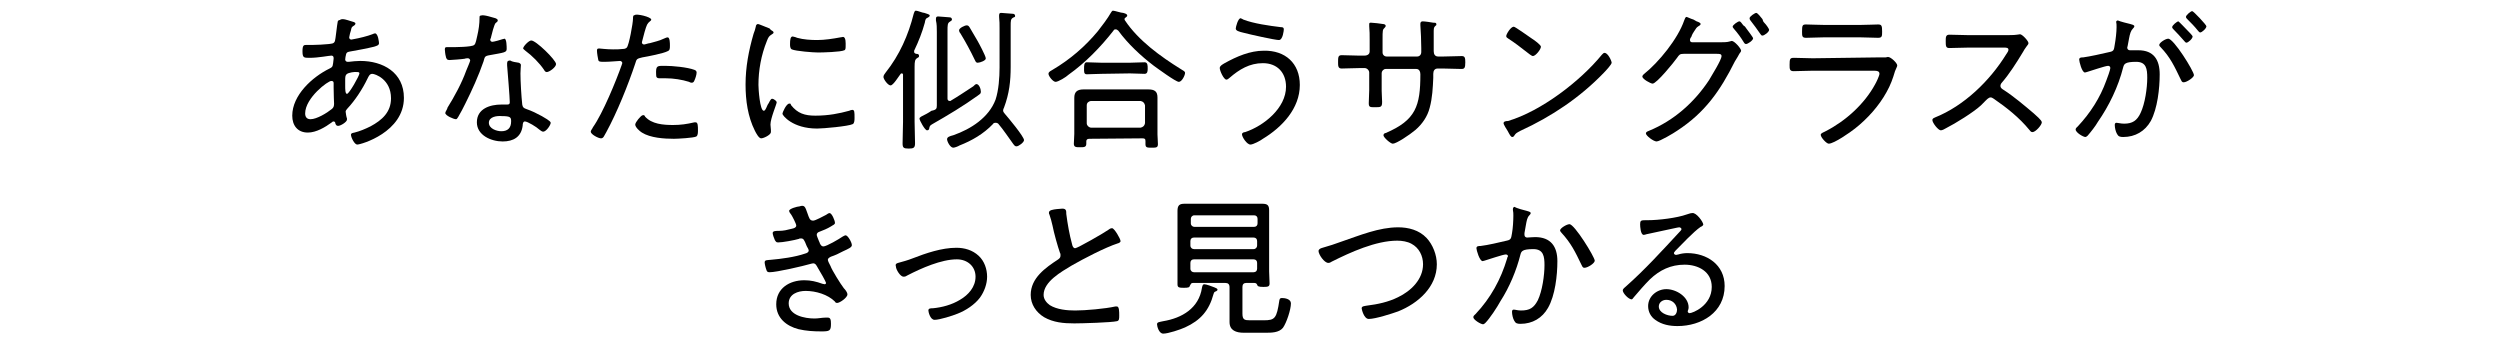
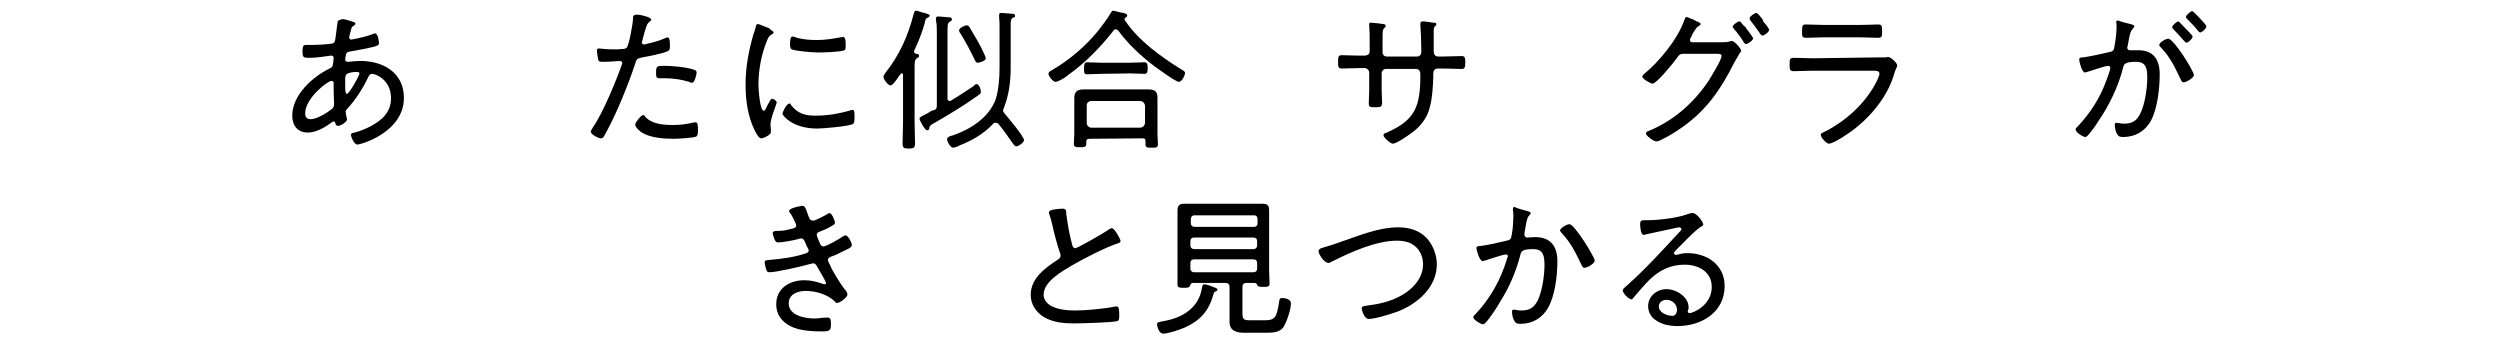
<svg xmlns="http://www.w3.org/2000/svg" version="1.1" id="レイヤー_1" x="0px" y="0px" viewBox="0 0 562 78" style="enable-background:new 0 0 562 78;" xml:space="preserve">
  <g>
    <path d="M78.7,4.7c0.7,0.2,1.2,0.3,1.2,0.6c0,0.2-0.2,0.4-0.4,0.5c-0.5,0.3-0.5,0.5-0.6,1c-0.1,0.2-0.4,1.4-0.4,1.6   c0,0.3,0.2,0.5,0.5,0.5c0.1,0,0.4-0.1,0.5-0.1c1.2-0.2,3.2-0.7,4.2-1.1c0.2-0.1,0.5-0.2,0.6-0.2c0.7,0,0.9,2,0.9,2.2   c0,0.5-0.5,0.6-1.1,0.8c-1.6,0.4-3.8,0.8-5.5,1.1c-0.5,0.1-0.7,0.2-0.8,0.6c-0.1,0.3-0.2,1-0.2,1.2c0,0.3,0.3,0.5,0.5,0.5   c0.1,0,0.2,0,0.3,0c0.8-0.1,1.8-0.2,2.6-0.2c5.1,0,9.8,2.6,9.8,8.3c0,7.7-9.6,10.5-10.5,10.5c-0.6,0-1.4-1.6-1.4-2.2   c0-0.4,0.4-0.4,0.8-0.5c1.2-0.3,2.4-0.8,3.6-1.4c2.6-1.4,4.6-3.2,4.6-6.3c0-4.3-3.6-5.5-4.2-5.5c-0.6,0-0.8,0.5-1.1,1.1   c-1.1,2.3-2.8,4.9-4.5,6.7c-0.2,0.2-0.4,0.5-0.4,0.7c0,0.2,0.2,1.4,0.3,1.5c0,0.1,0,0.2,0,0.3c0,0.5-1.4,1.4-2,1.4   c-0.4,0-0.5-0.3-0.6-0.5c0-0.2-0.1-0.5-0.4-0.5c-0.2,0-0.3,0.1-0.4,0.2c-1.5,1.1-3.5,2.3-5.4,2.3c-2.3,0-3.5-1.6-3.5-3.8   c0-4.6,4.5-8.7,8.4-10.6c0.8-0.4,0.7-0.5,0.9-2.2c0-0.1,0-0.2,0-0.2c0-0.4-0.3-0.5-0.5-0.5c-0.5,0-2.9,0.5-4.9,0.5   c-1.3,0-1.6,0-1.6-1.5c0-1.3,0.3-1.4,0.8-1.4s1,0,1.5,0c1.2,0,2.4-0.1,3.6-0.2c0.5-0.1,1.2,0,1.4-0.7c0.1-0.1,0.5-3.9,0.6-4.2   c0-0.3,0.2-0.5,0.5-0.5C76.9,4,78.3,4.6,78.7,4.7z M68.6,25.5c0,0.7,0.3,1.3,1.2,1.3c1.4,0,3.7-1.4,4.8-2.3   c0.4-0.3,0.5-0.7,0.5-1.2c0-0.1-0.1-2.1-0.1-3.6v-1c0-0.3-0.1-0.5-0.5-0.5C73.8,18.1,68.6,22,68.6,25.5z M77.9,16.7   c-0.3,0.3-0.3,0.7-0.3,1.4v1.3c0,0.6,0,1.7,0.4,1.7c0.5,0,2.8-4.1,2.8-4.6c0-0.3-0.3-0.3-0.5-0.3C79.8,16.1,78.3,16.3,77.9,16.7z" />
-     <path d="M111.4,4.1c0.2,0.1,0.5,0.2,0.5,0.5c0,0.2-0.2,0.4-0.5,0.6c-0.3,0.3-0.9,2.6-1,3.1c0,0.2-0.2,0.5-0.2,0.6   c0,0.3,0.2,0.5,0.5,0.5s2.1-0.5,2.3-0.6c0.2,0,0.3-0.1,0.4-0.1c0.5,0,0.5,1.8,0.5,2.3c0,0.8-0.5,0.8-3.8,1.4   c-1.2,0.2-1.1,0.4-1.4,1.4c-1.1,3.2-2.6,6.5-4.1,9.5c-0.5,1-1,2-1.6,3c-0.2,0.3-0.3,0.5-0.5,0.5c-0.5,0-2.4-0.8-2.4-1.4   c0-0.3,0.5-0.9,0.5-1.2c1.5-2.4,3.2-5.5,4.2-8.3c0.2-0.5,0.9-2.1,0.9-2.3c0-0.2-0.2-0.5-0.5-0.5c-0.2,0-0.5,0-0.7,0.1   c-0.5,0.1-3.1,0.3-3.5,0.3c-0.5,0-0.7-0.3-0.8-0.9c-0.1-0.3-0.2-1.3-0.2-1.5c0-0.5,0.2-0.5,0.5-0.5c0.3,0,0.5,0,0.8,0   c0.9,0,4.8,0,5.3-0.5c0.4-0.3,0.5-1.4,0.7-2.1c0.3-1.3,0.5-2.6,0.5-4c0-0.3,0-0.5,0.3-0.5C108.7,3.2,110.9,4,111.4,4.1z    M116.6,14.1c0.3,0.1,0.5,0.3,0.5,0.5c0,0.2-0.1,1.2-0.1,1.9c0,1.8,0.2,5.2,0.4,7c0.1,0.6,0.3,0.8,0.9,1c1.4,0.5,2.2,0.9,3.5,1.6   c0.5,0.3,2,1.1,2,1.5c0,0.5-1,2-1.7,2c-0.3,0-0.6-0.3-0.9-0.5c-0.5-0.5-2.6-1.8-3.2-1.8c-0.4,0-0.5,0.5-0.5,0.9   c-0.3,2.6-2.1,3.6-4.5,3.6c-2.6,0-5.8-1.4-5.8-4.3c0-3.1,3-4,5.5-4c0.5,0,0.9,0,1.3,0s0.6-0.1,0.6-0.5c0-1-0.5-7.1-0.6-8.3v-0.5   c0-0.5,0.3-0.6,0.7-0.6C115.1,13.9,116,14,116.6,14.1z M109.9,27.6c0,1.3,1.7,1.9,2.8,1.9c1.4,0,2.2-0.7,2.2-2.2   c0-0.9-0.1-1.2-2.1-1.2C111.8,26,109.9,26.2,109.9,27.6z M125,14.4c0,0.7-1.5,1.8-2.1,1.8c-0.3,0-0.5-0.3-0.6-0.5   c-1-1.5-2.7-3.2-4.2-4.3c-0.2-0.2-0.5-0.4-0.5-0.5c0-0.5,1.3-1.8,1.8-1.8C120.4,9,125,13.5,125,14.4z" />
    <path d="M146.4,4.4c0,0.2-0.2,0.3-0.3,0.4c-0.6,0.5-0.7,0.7-1.2,2.4l-0.5,1.9c0,0.1-0.1,0.3-0.1,0.4c0,0.3,0.2,0.5,0.5,0.5   c0.2,0,1-0.3,1.3-0.3c1-0.3,2.1-0.5,3.1-1c0.3-0.1,0.6-0.3,0.9-0.3c0.5,0,0.5,1.4,0.5,1.8c0,0.7,0,1.1-0.5,1.3   c-0.9,0.5-4.5,1.2-5.7,1.4c-1.2,0.3-1.3,0.3-1.6,1.4c-1.6,4.8-4.1,11-6.5,15.4c-0.5,0.8-0.6,1.4-1.2,1.4s-2.3-0.9-2.3-1.5   c0-0.3,0.4-0.7,0.5-1c2.2-3.1,5.2-10.4,6.5-14.1c0-0.2,0.1-0.2,0.1-0.3c0-0.3-0.3-0.5-0.5-0.5c-0.4,0-2.3,0.2-3.5,0.2   c-0.9,0-1.3,0-1.4-0.4c-0.1-0.4-0.3-1.6-0.3-2.1c0-0.4,0.1-0.5,0.5-0.5c0.3,0,1.6,0.2,3.1,0.2c0.8,0,1.5,0,2.3-0.1   c0.3,0,0.6-0.1,0.8-0.3c0.5-0.5,1.4-5.5,1.4-6.5c0-0.4,0-0.8,0.4-0.8C143,3,146.4,3.8,146.4,4.4z M145,26.2   c1.5,1.7,4.1,1.9,6.3,1.9c1.7,0,3.1-0.2,4.8-0.6c0.1,0,0.2,0,0.3,0c0.5,0,0.5,0.9,0.5,1.8c0,0.5,0,1.2-0.4,1.4   c-0.6,0.3-4.1,0.5-5,0.5c-2.2,0-5.3-0.2-7.2-1.4c-0.5-0.3-1.5-1.2-1.5-1.8c0-0.5,1.3-2.1,1.7-2.1C144.7,25.8,145,26,145,26.2z    M149.5,14.8c1.7,0,5,0.3,6.6,0.9c0.3,0.1,0.5,0.3,0.5,0.6c0,0.5-0.3,1.4-0.5,1.8c-0.1,0.3-0.3,0.5-0.6,0.5c-0.2,0-0.5-0.1-0.6-0.2   c-1.6-0.5-3.5-0.8-5.2-0.8c-0.5,0-0.9,0-1.4,0c-0.7,0-0.8-0.3-0.8-0.8C147.4,14.7,147.7,14.8,149.5,14.8z" />
    <path d="M173.4,6.8c0.2,0.1,0.5,0.3,0.5,0.5c0,0.2-0.2,0.3-0.5,0.5c-0.5,0.3-0.7,0.6-1,1.4c-1.3,3.2-1.9,6.6-1.9,9.9   c0,0.8,0.3,5.8,1.2,5.8c0.3,0,0.5-0.5,0.8-1.2c0.1-0.2,0.2-0.4,0.3-0.5c0.3-0.6,0.5-1,0.8-1c0.3,0,1,0.5,1,0.8c0,0.4-1.4,3.6-1.4,5   c0,0.3,0.1,0.9,0.1,1.2c0,0.2,0,0.4,0,0.5c0,0.6-1.6,1.4-2.2,1.4c-0.5,0-1.1-1.1-1.4-1.7c-1.6-3.2-2.1-6.8-2.1-10.4   c0-3.9,0.7-7.6,1.8-11.4c0.2-0.5,0.4-1.1,0.5-1.6c0-0.3,0.2-0.6,0.5-0.6c0.2,0,1.8,0.7,2.6,1C173.3,6.8,173.4,6.8,173.4,6.8z    M177.8,23.6c1.5,1.9,3.1,2.4,5.5,2.4c3,0,5.4-0.5,7.6-1.1c0.2-0.1,0.5-0.2,0.7-0.2c0.5,0,0.5,0.5,0.5,1.8c0,0.4,0,1.2-0.4,1.4   c-1,0.5-6.7,1-8,1c-5.6,0-7.8-3-7.8-3.3c0-0.4,0.9-2.3,1.5-2.3C177.7,23.2,177.8,23.4,177.8,23.6z M179.2,8.5   c1.4,0.4,3.1,0.5,4.5,0.5c1.7,0,3.6-0.3,5.2-0.6c0.2,0,0.5-0.1,0.6-0.1c0.7,0,0.6,1.5,0.6,2c0,0.5,0,0.9-0.3,1   c-0.8,0.4-5,0.5-5.9,0.5c-1.1,0-5-0.3-5.9-0.7c-0.4-0.2-0.4-0.8-0.4-1.2c0-1,0.1-1.7,0.6-1.7C178.7,8.3,179,8.4,179.2,8.5z" />
    <path d="M205.5,11.7c0,0.2,0.2,0.3,0.4,0.4c0.3,0,0.7,0,0.7,0.5c0,0.3-0.2,0.3-0.5,0.5c-0.4,0.3-0.5,0.7-0.5,1.9v12.4   c0,1.6,0.1,3.2,0.1,4.8c0,1-0.3,1.2-1.4,1.2c-1.2,0-1.4-0.2-1.4-1.2c0-1.6,0.1-3.2,0.1-4.8V16.8c0-0.2-0.1-0.3-0.3-0.3   c-0.2,0-0.2,0.1-0.3,0.2c-0.4,0.5-1.6,2.5-2.2,2.5s-1.6-1.4-1.6-1.9c0-0.4,0.3-0.7,0.5-1c3.1-3.9,5.1-8.4,6.3-13.2   c0.1-0.3,0.2-0.7,0.5-0.7c0.4,0,1.5,0.5,1.9,0.5c0.5,0.2,1.2,0.3,1.2,0.6c0,0.3-0.4,0.4-0.5,0.5c-0.5,0.2-0.5,0.6-0.6,1.1   c-0.6,2.2-1.4,4.2-2.4,6.3C205.5,11.5,205.5,11.6,205.5,11.7z M210.6,23.7V7.2c0-0.9,0-1.8-0.2-2.6c0-0.1,0-0.3,0-0.4   c0-0.4,0.2-0.5,0.5-0.5c0.5,0,2.2,0.2,2.6,0.2c0.3,0,0.5,0.2,0.5,0.5c0,0.2-0.2,0.3-0.5,0.5c-0.5,0.3-0.5,0.8-0.5,2.1v15.2   c0,0.3,0.2,0.5,0.5,0.5c0.2,0,0.2,0,0.3-0.1c1.7-1,3.3-2.1,5-3.2c0.2-0.2,0.5-0.5,0.7-0.5c0.6,0,1,1.1,1,1.7c0,0.5-0.2,0.5-0.7,0.9   c-3.2,2.3-6.7,4.4-10.2,6.4c-0.5,0.3-0.6,0.4-0.7,0.9c0,0.2-0.1,0.5-0.5,0.5c-0.5,0-1.7-2.3-1.7-2.6c0-0.3,0.2-0.3,0.4-0.5   c0.8-0.4,1.6-0.8,2.3-1.3C210.5,24.7,210.6,24.4,210.6,23.7z M223.8,27.6c-0.3,0-0.5,0.1-0.6,0.3c-2.1,2.2-4.7,3.7-7.5,4.8   c-0.3,0.2-1.1,0.5-1.4,0.5c-0.7,0-1.4-1.4-1.4-1.9c0-0.5,0.6-0.7,1.4-0.9c4-1.4,8-4,9.5-8c0.7-2.1,0.9-5,0.9-7.2V6.4   c0-0.9,0-1.7-0.1-2.6c0-0.1,0-0.3,0-0.4c0-0.5,0.3-0.5,0.5-0.5c0.5,0,2.1,0.2,2.6,0.2c0.3,0,0.5,0.2,0.5,0.5S228,3.8,227.7,4   c-0.5,0.3-0.5,0.7-0.5,1.9V15c0,3.2-0.3,6-1.5,9.2c-0.1,0.2-0.2,0.4-0.2,0.6c0,0.4,0.2,0.5,0.4,0.8c0.7,0.8,4.3,5.1,4.3,5.9   c0,0.5-1.2,1.4-1.7,1.4c-0.4,0-0.5-0.3-0.7-0.5c-1.1-1.5-2.2-3.2-3.4-4.6C224.3,27.7,224.1,27.6,223.8,27.6z M219.8,14.1   c-0.5,0-0.5-0.4-0.7-0.7c-0.9-1.9-2.1-4.1-3.2-5.9c-0.2-0.2-0.3-0.5-0.3-0.7c0-0.5,1.3-1.1,1.7-1.1c0.4,0,0.5,0.2,0.7,0.5   c0.5,0.8,1.2,2.1,1.7,2.9c0.3,0.5,1.9,3.5,1.9,4C221.7,13.6,220.3,14.1,219.8,14.1z" />
    <path d="M250.8,6.6c-0.3,0-0.4,0.1-0.5,0.3c-2.9,3.7-6.3,7.2-10.1,9.9c-0.5,0.5-2.3,1.6-2.9,1.6s-1.6-1.3-1.6-1.8   c0-0.5,0.6-0.7,0.9-0.9c3.9-2.3,7.3-5.2,10.2-8.7c0.8-1,2.3-3,2.9-4.1c0.2-0.3,0.3-0.5,0.5-0.5c0.4,0,1.8,0.5,2.3,0.5   c0.3,0.1,0.9,0.2,0.9,0.6c0,0.2-0.2,0.3-0.3,0.4c-0.2,0.1-0.3,0.2-0.3,0.4c0,0.1,0,0.2,0.1,0.3c3,4.5,8,8.1,12.5,10.9   c0.6,0.4,1,0.5,1,0.9c0,0.5-0.7,2-1.4,2s-4.9-3.1-5.6-3.6c-2.9-2.2-5.9-5-8-7.9C251.2,6.7,251,6.6,250.8,6.6z M244.9,31.2   c-0.5,0-0.7,0.2-0.7,0.6v0.5c0,0.8-0.5,0.8-1.4,0.8s-1.4,0-1.4-0.8c0-0.7,0.1-1.4,0.1-2.2v-6.4c0-0.5,0-1.2,0-1.7   c0-1.4,0.7-1.9,2.1-1.9c0.7,0,1.5,0,2.3,0h9.9c0.8,0,1.6,0,2.3,0c1.4,0,2.1,0.4,2.1,1.8c0,0.6,0,1.2,0,1.8v6.5   c0,0.7,0.1,1.4,0.1,2.2c0,0.8-0.4,0.8-1.4,0.8s-1.4,0-1.4-0.8c0-0.3,0-0.5,0-0.7c0-0.5-0.2-0.6-0.7-0.6L244.9,31.2L244.9,31.2z    M247.6,16.6c-1.2,0-2.3,0.1-3.3,0.1c-0.7,0-0.6-0.7-0.6-1.4c0-0.5,0-1.3,0.6-1.3c1,0,2.2,0.1,3.3,0.1h6.4c1.1,0,2.2-0.1,3.3-0.1   c0.7,0,0.7,0.7,0.7,1.4c0,0.5,0,1.2-0.7,1.2c-1,0-2.2-0.1-3.3-0.1L247.6,16.6L247.6,16.6z M256.4,28.7c0.5-0.1,0.9-0.4,1-1v-4   c-0.1-0.5-0.4-0.9-1-1h-11.2c-0.5,0.1-0.9,0.4-0.9,1v4c0,0.5,0.4,0.9,0.9,1H256.4z" />
-     <path d="M292.2,19.1c0,5.3-4,9.5-8.3,12.1c-0.5,0.4-2.2,1.3-2.8,1.3c-0.8,0-1.9-1.7-1.9-2.3c0-0.4,0.5-0.5,0.7-0.5   c4.2-1.4,9.2-5.4,9.2-10.2c0-3.2-2-5.3-5.2-5.3c-3,0-5.3,1.4-7.5,3.3c-0.2,0.2-0.5,0.4-0.7,0.4c-0.6,0-1.5-2-1.5-2.6   c0-0.5,0.6-0.8,1.1-1.1c2.7-1.5,5.7-2.8,8.8-2.8C288.9,11.3,292.2,14.2,292.2,19.1z M279.5,4.4c2.3,0.9,5.9,1.4,8.4,1.7   c0.5,0,0.7,0.1,0.7,0.5c0,0.2-0.2,2.4-1.1,2.4c-0.9,0-6.7-1.3-7.8-1.6c-1.3-0.3-1.9-0.5-1.9-1c0-0.3,0.5-2.3,1.1-2.3   C279.2,4.2,279.3,4.3,279.5,4.4z" />
    <path d="M306.7,12.5c0.9,0,1.2-0.5,1.2-0.9V8.9c0-1.2,0-1.8-0.1-3c0-0.2,0-0.4,0-0.5c0-0.3,0.2-0.3,0.4-0.3c0.5,0,2.1,0.2,2.7,0.3   c0.2,0,0.6,0.1,0.6,0.4c0,0.2-0.1,0.3-0.2,0.4c-0.5,0.5-0.5,0.5-0.5,2.8v2.8c0,0.5,0.4,0.9,0.9,0.9h6.9c0.5,0,0.9-0.4,0.9-1v-0.9   c0-1.2-0.1-4.1-0.2-5.1c0-0.1,0-0.3,0-0.4c0-0.3,0.2-0.5,0.5-0.5c0.5,0,1.9,0.2,2.4,0.3c0.5,0,0.7,0,0.7,0.4c0,0.2-0.1,0.2-0.2,0.3   c-0.2,0.2-0.4,0.3-0.4,1.1c0,1.4,0,2.9,0,4.3v0.3c0,0.7,0.3,1.2,1,1.2h1.2c1.4,0,2.9-0.1,4.1-0.1c0.7,0,0.8,0.4,0.8,1.4   c0,1.3-0.2,1.5-0.9,1.5c-1.4,0-2.7-0.1-4.1-0.1h-1.2c-0.7,0-1,0.5-1,1.2c0,0.3,0,0.5,0,0.9c-0.1,2.2-0.2,4.5-0.8,6.7   c-0.5,2-1.7,3.7-3.2,5c-1.3,1.1-4.3,3.1-5.1,3.1c-0.5,0-2.1-1.4-2.1-1.9c0-0.3,0.3-0.5,0.5-0.5c6.8-2.9,7.8-6.1,7.8-13.2   c0-0.5-0.2-1.2-0.9-1.2h-6.9c-0.5,0-0.9,0.5-0.9,0.9v4c0,0.8,0.1,1.7,0.1,2.5c0,1.2-0.3,1.2-1.6,1.2c-1.1,0-1.4,0-1.4-0.9   c0-1,0.1-1.9,0.1-2.9v-4c0-0.5-0.5-1-1-1h-1.2c-1.4,0-2.7,0.1-4,0.1c-0.8,0-0.8-0.6-0.8-1.4c0-1.1,0-1.6,0.8-1.6   c1.4,0,2.6,0.1,4,0.1L306.7,12.5L306.7,12.5z" />
-     <path d="M362.3,14.1c0,0.4-1.4,1.9-1.8,2.3c-5.3,5.5-11.7,9.8-18.7,13c-0.9,0.5-1,0.5-1.4,1.1c-0.1,0.2-0.3,0.3-0.4,0.3   c-0.4,0-0.6-0.5-1.1-1.4c-0.2-0.3-0.9-1.4-0.9-1.7c0-0.4,0.5-0.5,1-0.5c7.4-2.2,16.2-8.9,21.1-14.9c0.2-0.2,0.4-0.4,0.5-0.4   C361.4,11.7,362.3,13.7,362.3,14.1z M344.4,8.7c0.5,0.3,2,1.4,2,1.8c0,0.6-1.2,2.1-1.8,2.1c-0.3,0-1-0.6-1.4-0.9   c-1.4-1.1-2.7-2.1-4.1-3c-0.3-0.2-0.5-0.3-0.5-0.6c0-0.4,1-2.1,1.7-2.1C340.6,6,343.8,8.3,344.4,8.7z" />
    <path d="M386.9,9.5c0.6,0,1.4,0,2-0.2c0.1,0,0.3-0.1,0.4-0.1c0.6,0,2.1,1.7,2.1,2.2c0,0.2-0.2,0.4-0.4,0.7c-0.2,0.4-0.5,0.9-1,1.7   c-3.3,6.6-6.7,11.5-13,15.6c-0.7,0.5-3.9,2.4-4.6,2.4c-0.7,0-2.4-1.3-2.4-1.8c0-0.4,0.5-0.5,0.7-0.6c5.6-2.3,10.2-6.4,13.5-11.4   c0.5-0.9,2.8-4.5,2.8-5.4c0-0.5-0.5-0.5-1.1-0.5h-7.4c-0.9,0-1,0.2-1.5,0.9c-0.7,1-4.6,5.8-5.5,5.8c-0.4,0-2.3-1-2.3-1.6   c0-0.2,0.2-0.4,0.3-0.5c3.4-2.7,7.7-8,9.1-12.1c0.1-0.3,0.3-0.8,0.5-0.8c0.2,0,0.9,0.4,1.6,0.6c0.2,0.1,0.5,0.3,0.7,0.4   c0.3,0.1,0.9,0.3,0.9,0.6c0,0.2-0.3,0.4-0.5,0.5c-0.5,0.3-0.5,0.5-1,1.2c-0.2,0.3-0.4,0.6-0.6,1.2c-0.2,0.2-0.3,0.5-0.3,0.7   c0,0.4,0.3,0.5,0.5,0.5L386.9,9.5z M392.5,6.3c0.3,0.4,1.6,2.1,1.6,2.3c0,0.5-1.2,1.3-1.6,1.3c-0.2,0-0.4-0.2-0.5-0.4   c-0.6-1-1.4-2.1-2.2-3c-0.1-0.2-0.3-0.3-0.3-0.5c0-0.4,1.2-1.2,1.5-1.2c0.3,0,0.5,0.4,0.9,0.9C392.4,6,392.4,6.2,392.5,6.3z    M396.6,5.1c0.5,0.5,1.1,1.4,1.1,1.6c0,0.5-1.1,1.3-1.5,1.3c-0.3,0-0.3-0.2-0.5-0.4c-0.7-1-1.4-2-2.2-3c-0.1-0.1-0.2-0.3-0.2-0.5   c0-0.4,1.2-1.2,1.5-1.2c0.3,0,1,0.9,1.4,1.4C396.3,4.7,396.4,4.9,396.6,5.1z" />
    <path d="M422.5,12.9c0.5,0,1,0,1.4,0c0.2,0,0.4-0.1,0.5-0.1c0.7,0,2.1,1.4,2.1,1.9c0,0.3-0.2,0.5-0.5,1.3c-0.5,1.7-1,3.1-1.9,4.7   c-1.7,3.1-4.3,6-7.1,8.2c-1,0.8-4.7,3.4-5.9,3.4c-0.5,0-1.8-1.4-1.8-2c0-0.4,0.8-0.6,1.1-0.8c4.5-2.3,8.7-6.1,11.1-10.5   c0.3-0.5,1-2,1-2.4c0-0.6-0.5-0.7-1.2-0.7h-13.9c-1.4,0-2.9,0.1-4.2,0.1c-0.9,0-0.9-0.5-0.9-1.4c0-1.4,0.1-1.6,1-1.6   c1.4,0,2.8,0.1,4.2,0.1L422.5,12.9L422.5,12.9z M418.4,5.6c1.4,0,3-0.1,3.8-0.1c0.8,0,0.9,0.3,0.9,1.6c0,1,0,1.4-0.9,1.4   c-1.3,0-2.5-0.1-3.8-0.1h-8.6c-1.3,0-2.5,0.1-3.8,0.1c-0.9,0-0.9-0.4-0.9-1.4c0-1.4,0.1-1.6,0.9-1.6c0.9,0,2.5,0.1,3.9,0.1H418.4z" />
-     <path d="M450.9,7.9c0.5,0,2,0,2.5-0.1c0.3,0,0.5-0.1,0.7-0.1c0.5,0,1.9,1.5,1.9,2c0,0.3-0.3,0.5-0.4,0.7c-0.4,0.5-0.6,0.9-0.9,1.4   c-1.4,2.3-2.9,4.7-4.7,6.8c-0.2,0.2-0.3,0.5-0.3,0.7c0,0.5,0.4,0.7,0.7,0.9c2.2,1.4,4.8,3.6,6.8,5.3c0.4,0.4,1.8,1.5,1.8,2   c0,0.6-1.4,2.2-2.1,2.2c-0.4,0-0.5-0.3-0.7-0.5c-2.3-2.8-5.1-5-8-7c-0.3-0.2-0.5-0.3-0.7-0.3c-0.5,0-0.9,0.5-1.7,1.3   c-0.2,0.2-0.4,0.4-0.5,0.5c-1.6,1.5-5.8,4.1-7.8,5.1c-0.3,0.2-0.9,0.5-1.2,0.5c-0.6,0-1.9-1.7-1.9-2.3c0-0.4,0.4-0.5,0.6-0.6   c6.5-2.6,12.3-8.2,16-14.2c0.2-0.3,0.5-0.7,0.5-1c0-0.5-0.5-0.5-1.1-0.5h-7.9c-1.4,0-2.9,0.1-4.3,0.1c-0.8,0-0.8-0.5-0.8-1.6   c0-0.8,0-1.4,0.8-1.4c1.4,0,2.9,0.1,4.3,0.1L450.9,7.9z" />
    <path d="M478.9,5.4c0.3,0.1,0.9,0.2,0.9,0.5c0,0.2-0.2,0.4-0.3,0.5c-0.5,0.5-0.7,1.2-0.9,2.3c-0.1,0.5-0.2,1-0.3,1.6   c0,0.1-0.1,0.3-0.1,0.4c0,0.4,0.3,0.6,0.6,0.6c0.3,0,1.3,0,1.9,0c3.5,0,4.8,2.2,4.8,5.4c0,3.2-0.5,7.7-2,10.5   c-1.3,2.3-3.5,3.6-6.2,3.6c-0.7,0-1.1-0.1-1.4-0.7c-0.3-0.5-0.5-1.4-0.5-2c0-0.3,0.1-0.5,0.4-0.5c0.3,0,0.9,0.2,1.7,0.2   c1.9,0,2.9-0.7,3.7-2.4c1-2.1,1.5-5.6,1.5-7.9c0-2-0.2-3.6-2.5-3.6c-2.5,0-2.7,0.5-2.9,1.2c-1.1,4.4-3.2,8.7-5.7,12.3   c-0.5,0.9-1.6,2.3-2.3,3.1c-0.2,0.2-0.4,0.3-0.5,0.3c-0.5,0-2.2-1-2.2-1.7c0-0.3,0.3-0.5,0.5-0.7c2.8-3,5-6.4,6.4-10.3   c0.2-0.5,0.9-2.4,0.9-2.8c0-0.3-0.2-0.5-0.5-0.5c-0.6,0-4.1,1.2-4.8,1.4c-0.1,0-0.3,0.1-0.4,0.1c-0.7,0-1.3-2.5-1.3-2.9   c0-0.5,0.5-0.5,0.9-0.5c1.5-0.2,4.2-0.8,5.9-1.2c1.1-0.2,1-0.6,1.2-1.7c0.2-1.1,0.4-2.8,0.4-3.9c0-0.5,0-0.8-0.1-1.3v0.3   c0-0.3,0.1-0.5,0.4-0.5C476.5,4.8,478.4,5.3,478.9,5.4z M493.2,16.9c0,0.5-1.6,1.6-2.3,1.6c-0.5,0-0.5-0.4-0.7-0.7   c-1.4-2.9-2.3-4.9-4.5-7.2c-0.2-0.2-0.3-0.3-0.3-0.5c0-0.5,1.4-1.4,2-1.4C488.6,8.6,493.2,16,493.2,16.9z M491.7,6.8   c0.3,0.3,1.2,1.2,1.2,1.4c0,0.5-1,1.4-1.4,1.4c-0.2,0-0.4-0.3-0.5-0.4c-0.8-0.9-1.6-1.8-2.4-2.6c-0.1-0.1-0.3-0.3-0.3-0.5   c0-0.4,1.1-1.3,1.4-1.3C489.9,4.9,491.4,6.5,491.7,6.8z M496,5.9c0,0.5-1,1.4-1.4,1.4c-0.2,0-0.4-0.3-0.5-0.4   c-0.8-1-1.5-1.7-2.4-2.6c-0.1-0.1-0.3-0.3-0.3-0.5c0-0.4,1.1-1.3,1.4-1.3C493.1,2.5,496,5.6,496,5.9z" />
    <path d="M181.5,47.9c0.4,1.1,0.5,1.7,1.3,1.7c0.5,0,2.3-1,2.9-1.3c0.2-0.1,0.5-0.4,0.8-0.4c0.5,0,1.2,1.7,1.2,2.2   c0,0.4-0.5,0.5-0.9,0.8c-0.8,0.5-1.8,0.9-2.6,1.2c-0.3,0.1-0.6,0.3-0.6,0.7c0,0.2,0.3,0.9,0.5,1.4c0.1,0.2,0.2,0.4,0.2,0.5   c0.2,0.4,0.4,0.7,0.8,0.7c0.7,0,3.6-1.7,4.3-2.2c0.2-0.1,0.5-0.3,0.7-0.3c0.5,0,1.4,1.6,1.4,2.2c0,0.5-0.7,0.8-2,1.4   c-0.9,0.5-1.8,0.9-2.7,1.2c-0.4,0.2-0.7,0.4-0.7,0.7c0,0.3,0.4,1,0.6,1.4c0.3,0.9,2.3,4.1,3,5c0.3,0.3,0.8,0.9,0.8,1.4   c0,0.7-1.7,1.9-2.3,1.9c-0.3,0-0.4-0.1-0.5-0.3c-1.6-1.6-4.3-2.4-6.6-2.4c-1.7,0-3.8,0.7-3.8,2.8c0,2.7,3.6,3.4,5.8,3.4   c0.9,0,1.7-0.2,2.5-0.2c0.2,0,0.3,0,0.5,0c0.6,0,0.7,0.5,0.7,1.4c0,1.6-0.3,1.7-2.2,1.7c-1.7,0-3.4-0.1-5.1-0.5   c-2.7-0.7-5-2.5-5-5.6c0-3.6,3-5.4,6.3-5.4c1.5,0,2.7,0.3,4.1,0.8c0.2,0,0.3,0.1,0.5,0.1c0.1,0,0.3-0.1,0.3-0.3   c0-0.2-1.4-2.7-1.8-3.3c-0.3-0.5-0.5-1.1-1.1-1.1c-0.2,0-0.4,0.1-0.5,0.1c-1.7,0.5-7.7,1.9-9.3,1.9c-0.5,0-0.6-0.2-0.7-0.5   c-0.2-0.5-0.4-1.4-0.4-1.7c0-0.6,0.5-0.5,1.4-0.6c2.3-0.2,5.4-0.6,7.7-1.4c0.4-0.1,0.8-0.3,0.8-0.7c0-0.3-0.4-0.8-0.5-1.1   c-0.5-1.3-0.7-1.6-1.2-1.6c-0.2,0-0.4,0-0.5,0.1c-1,0.3-3.7,0.8-4.7,0.8c-0.5,0-0.5-0.3-0.7-0.5c-0.2-0.4-0.5-1.3-0.5-1.6   c0-0.5,0.7-0.5,1.3-0.5c1.2,0,1.9-0.2,3.1-0.5c0.5-0.1,0.9-0.3,0.9-0.7c0-0.4-0.9-2.1-1.1-2.4c-0.2-0.3-0.5-0.6-0.5-0.9   c0-0.5,1.9-1,2.3-1C180.9,46,181,46.5,181.5,47.9z" />
-     <path d="M201.9,59.1c1.1-0.3,2.2-0.6,3.2-1c3.1-1.2,6.6-2.4,9.9-2.4c1.8,0,3.6,0.5,5,1.8c1.3,1.2,1.9,3,1.9,4.7   c0,1.6-0.6,3.3-1.6,4.7c-1.2,1.6-3.2,2.9-5,3.6c-1.2,0.5-4.1,1.4-5.2,1.4c-1,0-1.4-1.8-1.4-2.1c0-0.5,0.5-0.5,1-0.5   c2.1-0.2,4.3-0.8,6.1-1.9c1.9-1.1,3.5-2.9,3.5-5.2c0-2.3-1.8-3.9-4.2-3.9c-3.5,0-8,2-11.1,3.6c-0.3,0.2-0.5,0.3-0.9,0.3   c-0.7,0-1.7-1.6-1.7-2.3C201.2,59.3,201.6,59.2,201.9,59.1z" />
    <path d="M237.6,47c0.5,0,0.8-0.1,1.2-0.1c0.9,0,0.9,0.5,0.9,1.2c0.3,2.3,0.7,4.6,1.3,6.8c0.1,0.5,0.3,0.9,0.7,0.9   c0.5,0,6.6-3.5,7.4-4.1c0.3-0.2,0.5-0.4,0.9-0.4c0.5,0,1.9,2.4,1.9,2.9c0,0.3-0.5,0.5-0.6,0.5c-2.8,0.9-7.8,3.5-10.4,5   c-2.3,1.4-6.3,3.6-6.3,6.6c0,1,0.7,1.8,1.4,2.3c1.6,1,3.9,1.2,5.7,1.2c2.3,0,6.8-0.4,9-0.9c0.1,0,0.3,0,0.4,0c0.5,0,0.5,1.2,0.5,2   c0,0.7,0,1.2-0.5,1.3c-1.2,0.3-7.9,0.5-9.6,0.5c-2.4,0-4.7-0.2-6.8-1.4c-1.8-1.1-3-2.9-3-5c0-3.8,3.3-6.1,6.2-8   c0.4-0.3,0.5-0.5,0.5-0.9c0-0.3,0-0.4-0.1-0.5c-0.5-1.4-1.4-4.6-1.7-6.2c-0.2-0.9-0.4-1.6-0.7-2.5c-0.1-0.1-0.1-0.3-0.1-0.4   C235.8,47.2,236.8,47.1,237.6,47z" />
    <path d="M272.8,66.1c-1,3.7-2.9,5.9-6.4,7.5c-1.1,0.5-3.8,1.4-4.9,1.4c-1,0-1.4-1.7-1.4-2.1c0-0.5,0.5-0.5,1.4-0.7   c4.2-0.7,8-2.9,8.7-7.5c0.1-0.5,0.2-0.8,0.5-0.8c0.5,0,1.8,0.5,2.3,0.7c0.3,0.1,0.7,0.3,0.7,0.5c0,0.3-0.4,0.4-0.6,0.5   C272.9,65.7,272.9,65.9,272.8,66.1z M281.9,63.6h-1.7c-0.6,0-0.9,0.3-0.9,0.9v6c0,1.4,0.5,1.5,1.7,1.5h3.1c2.5,0,2.9-0.4,3.5-4.5   c0.1-0.5,0.3-0.5,0.7-0.5c0.5,0,1.9,0.2,1.9,1.2c0,1.4-1,4.4-1.8,5.5c-0.9,1.1-2.6,1.1-3.9,1.1h-4.9c-1.7,0-3.2-0.5-3.2-2.4   c0-0.6,0-1.3,0-1.8v-6c0-0.7-0.3-1-1-1h-7.2c-0.5,0-0.5,0.3-0.7,0.6c-0.1,0.4-0.3,0.5-1.4,0.5s-1.4-0.1-1.4-0.8c0-0.9,0-1.8,0-2.7   V49.8c0-0.8,0-1.6,0-2.4c0-1.3,0.5-1.6,1.6-1.6c0.9,0,1.8,0,2.7,0h12.1c0.9,0,1.7,0,2.6,0c1.2,0,1.6,0.3,1.6,1.5c0,0.8,0,1.6,0,2.4   V61c0,0.9,0.1,1.8,0.1,2.7c0,0.7-0.3,0.8-1.4,0.8c-1.2,0-1.3-0.2-1.4-0.5C282.5,63.8,282.4,63.6,281.9,63.6z M281.9,51   c0.5,0,0.8-0.3,0.8-0.8v-1c0-0.5-0.3-0.8-0.8-0.8h-13.4c-0.5,0-0.8,0.4-0.8,0.8v1c0,0.5,0.4,0.8,0.8,0.8H281.9z M267.6,55.2   c0,0.5,0.4,0.8,0.8,0.8h13.4c0.5,0,0.8-0.4,0.8-0.8v-1c0-0.5-0.3-0.8-0.8-0.8h-13.4c-0.5,0-0.8,0.3-0.8,0.8V55.2z M267.6,60.4   c0,0.5,0.4,0.8,0.8,0.8h13.4c0.5,0,0.8-0.3,0.8-0.8v-1.3c0-0.5-0.3-0.8-0.8-0.8h-13.4c-0.5,0-0.8,0.3-0.8,0.8V60.4z" />
    <path d="M297.3,55.7c1.4-0.4,3-0.9,4.3-1.4c4.1-1.4,8.4-3.2,12.7-3.2c2.3,0,4.7,0.6,6.4,2.4c1.4,1.5,2.3,3.8,2.3,5.9   c0,5.1-4.2,8.8-8.7,10.6c-1.4,0.5-5.1,1.7-6.6,1.7c-1.1,0-1.6-2.2-1.6-2.4c0-0.5,0.7-0.5,1.2-0.6c2.4-0.3,4.8-0.8,7-1.9   c2.9-1.4,5.6-4,5.6-7.4c0-1.9-0.9-3.7-2.6-4.6c-0.9-0.5-2.1-0.7-3.2-0.7c-4.8,0-10.5,2.6-14.7,4.7c-0.3,0.2-0.5,0.3-0.8,0.3   c-0.9,0-2.2-1.9-2.2-2.7C296.5,55.9,297,55.8,297.3,55.7z" />
    <path d="M343.2,47.4c0.3,0.1,0.9,0.2,0.9,0.5c0,0.2-0.2,0.4-0.3,0.5c-0.5,0.5-0.6,1.2-0.8,2.3c-0.1,0.5-0.2,1.1-0.3,1.7   c0,0.1,0,0.3,0,0.4c0,0.4,0.3,0.6,0.6,0.6c0.3,0,1.2-0.1,1.8-0.1c3.5,0,5,2.1,5,5.4c0,3.2-0.5,7.7-2.1,10.5   c-1.3,2.3-3.5,3.6-6.2,3.6c-0.7,0-1.1-0.1-1.4-0.7c-0.3-0.5-0.5-1.4-0.5-2c0-0.3,0.1-0.5,0.4-0.5c0.3,0,0.9,0.2,1.6,0.2   c2,0,2.9-0.6,3.8-2.3c1-2.1,1.5-5.6,1.5-7.9c0-1.9-0.2-3.6-2.5-3.6c-2.5,0-2.7,0.5-2.9,1.2c-0.9,3.6-2.5,7.4-4.5,10.5   c-0.7,1.3-2.4,3.9-3.4,4.9c-0.2,0.2-0.4,0.3-0.5,0.3c-0.5,0-2.2-1-2.2-1.6c0-0.3,0.3-0.5,0.5-0.7c3.4-3.6,5.7-7.8,7.1-12.5   c0-0.2,0.2-0.5,0.2-0.5c0-0.2-0.2-0.4-0.5-0.4c-0.6,0-4.1,1.2-4.8,1.4c-0.1,0-0.3,0.1-0.4,0.1c-0.7,0-1.4-2.5-1.4-2.9   c0-0.5,0.5-0.5,0.9-0.5c1.7-0.2,4.2-0.8,5.9-1.2c1.1-0.2,1-0.7,1.2-1.7c0.2-1.1,0.3-2.8,0.3-3.9c0-0.5,0-0.8-0.1-1.3v-0.2   c0-0.2,0.1-0.5,0.4-0.5C340.8,46.8,342.8,47.3,343.2,47.4z M358.5,58.6c0,0.6-1.6,1.6-2.3,1.6c-0.5,0-0.5-0.4-0.7-0.7   c-1.4-2.9-2.3-4.8-4.5-7.2c-0.2-0.2-0.3-0.4-0.3-0.5c0-0.5,1.5-1.4,2.1-1.4C353.9,50.3,358.5,57.8,358.5,58.6z" />
    <path d="M382.9,50.5c0,0.2-0.5,0.5-0.6,0.5c-1.6,1.1-4.3,4-5.7,5.4c-0.1,0.2-0.3,0.3-0.3,0.5c0,0.2,0.2,0.4,0.5,0.4   c0.1,0,0.5-0.1,0.5-0.1c0.6-0.2,1.4-0.3,2-0.3c4.4,0,8.4,2.6,8.4,7.4c0,5.9-5.2,9-10.6,9c-1.7,0-3.5-0.3-5-1.4   c-1-0.7-1.6-1.8-1.6-3.1c0-2.2,2-3.8,4.1-3.8c2.2,0,5,1.7,5,4.1c0,0.5-0.2,0.7-0.2,0.9c0,0.2,0.2,0.4,0.4,0.4c0.7,0,5-1.7,5-5.9   c0-3.5-3.1-5-6.1-5c-3.1,0-5.6,1.2-7.8,3.3c-1.3,1.3-2.4,2.6-3.6,4c-0.2,0.3-0.4,0.5-0.5,0.5c-0.7,0-2-1.4-2-2   c0-0.4,0.5-0.7,0.7-0.9c4.3-3.8,8.1-8,12-12.2c0.2-0.2,0.5-0.5,0.5-0.7s-0.3-0.4-0.5-0.4s-0.5,0.1-0.6,0.1   c-2.2,0.5-4.3,0.9-6.5,1.4c-0.2,0-0.6,0.2-0.9,0.2c-0.7,0-0.8-1.9-0.8-2.4c0-0.8,0.2-0.9,1.2-0.9h0.6c2.3,0,6.5-0.5,8.7-1.3   c0.4-0.1,0.8-0.3,1.2-0.3C381.3,47.7,382.9,49.9,382.9,50.5z M374.6,67.4c-0.9,0-1.7,0.6-1.7,1.5c0,1.4,1.9,2.1,3.1,2.1   c0.7,0,1-0.8,1-1.4C376.9,68.3,375.9,67.4,374.6,67.4z" />
  </g>
</svg>